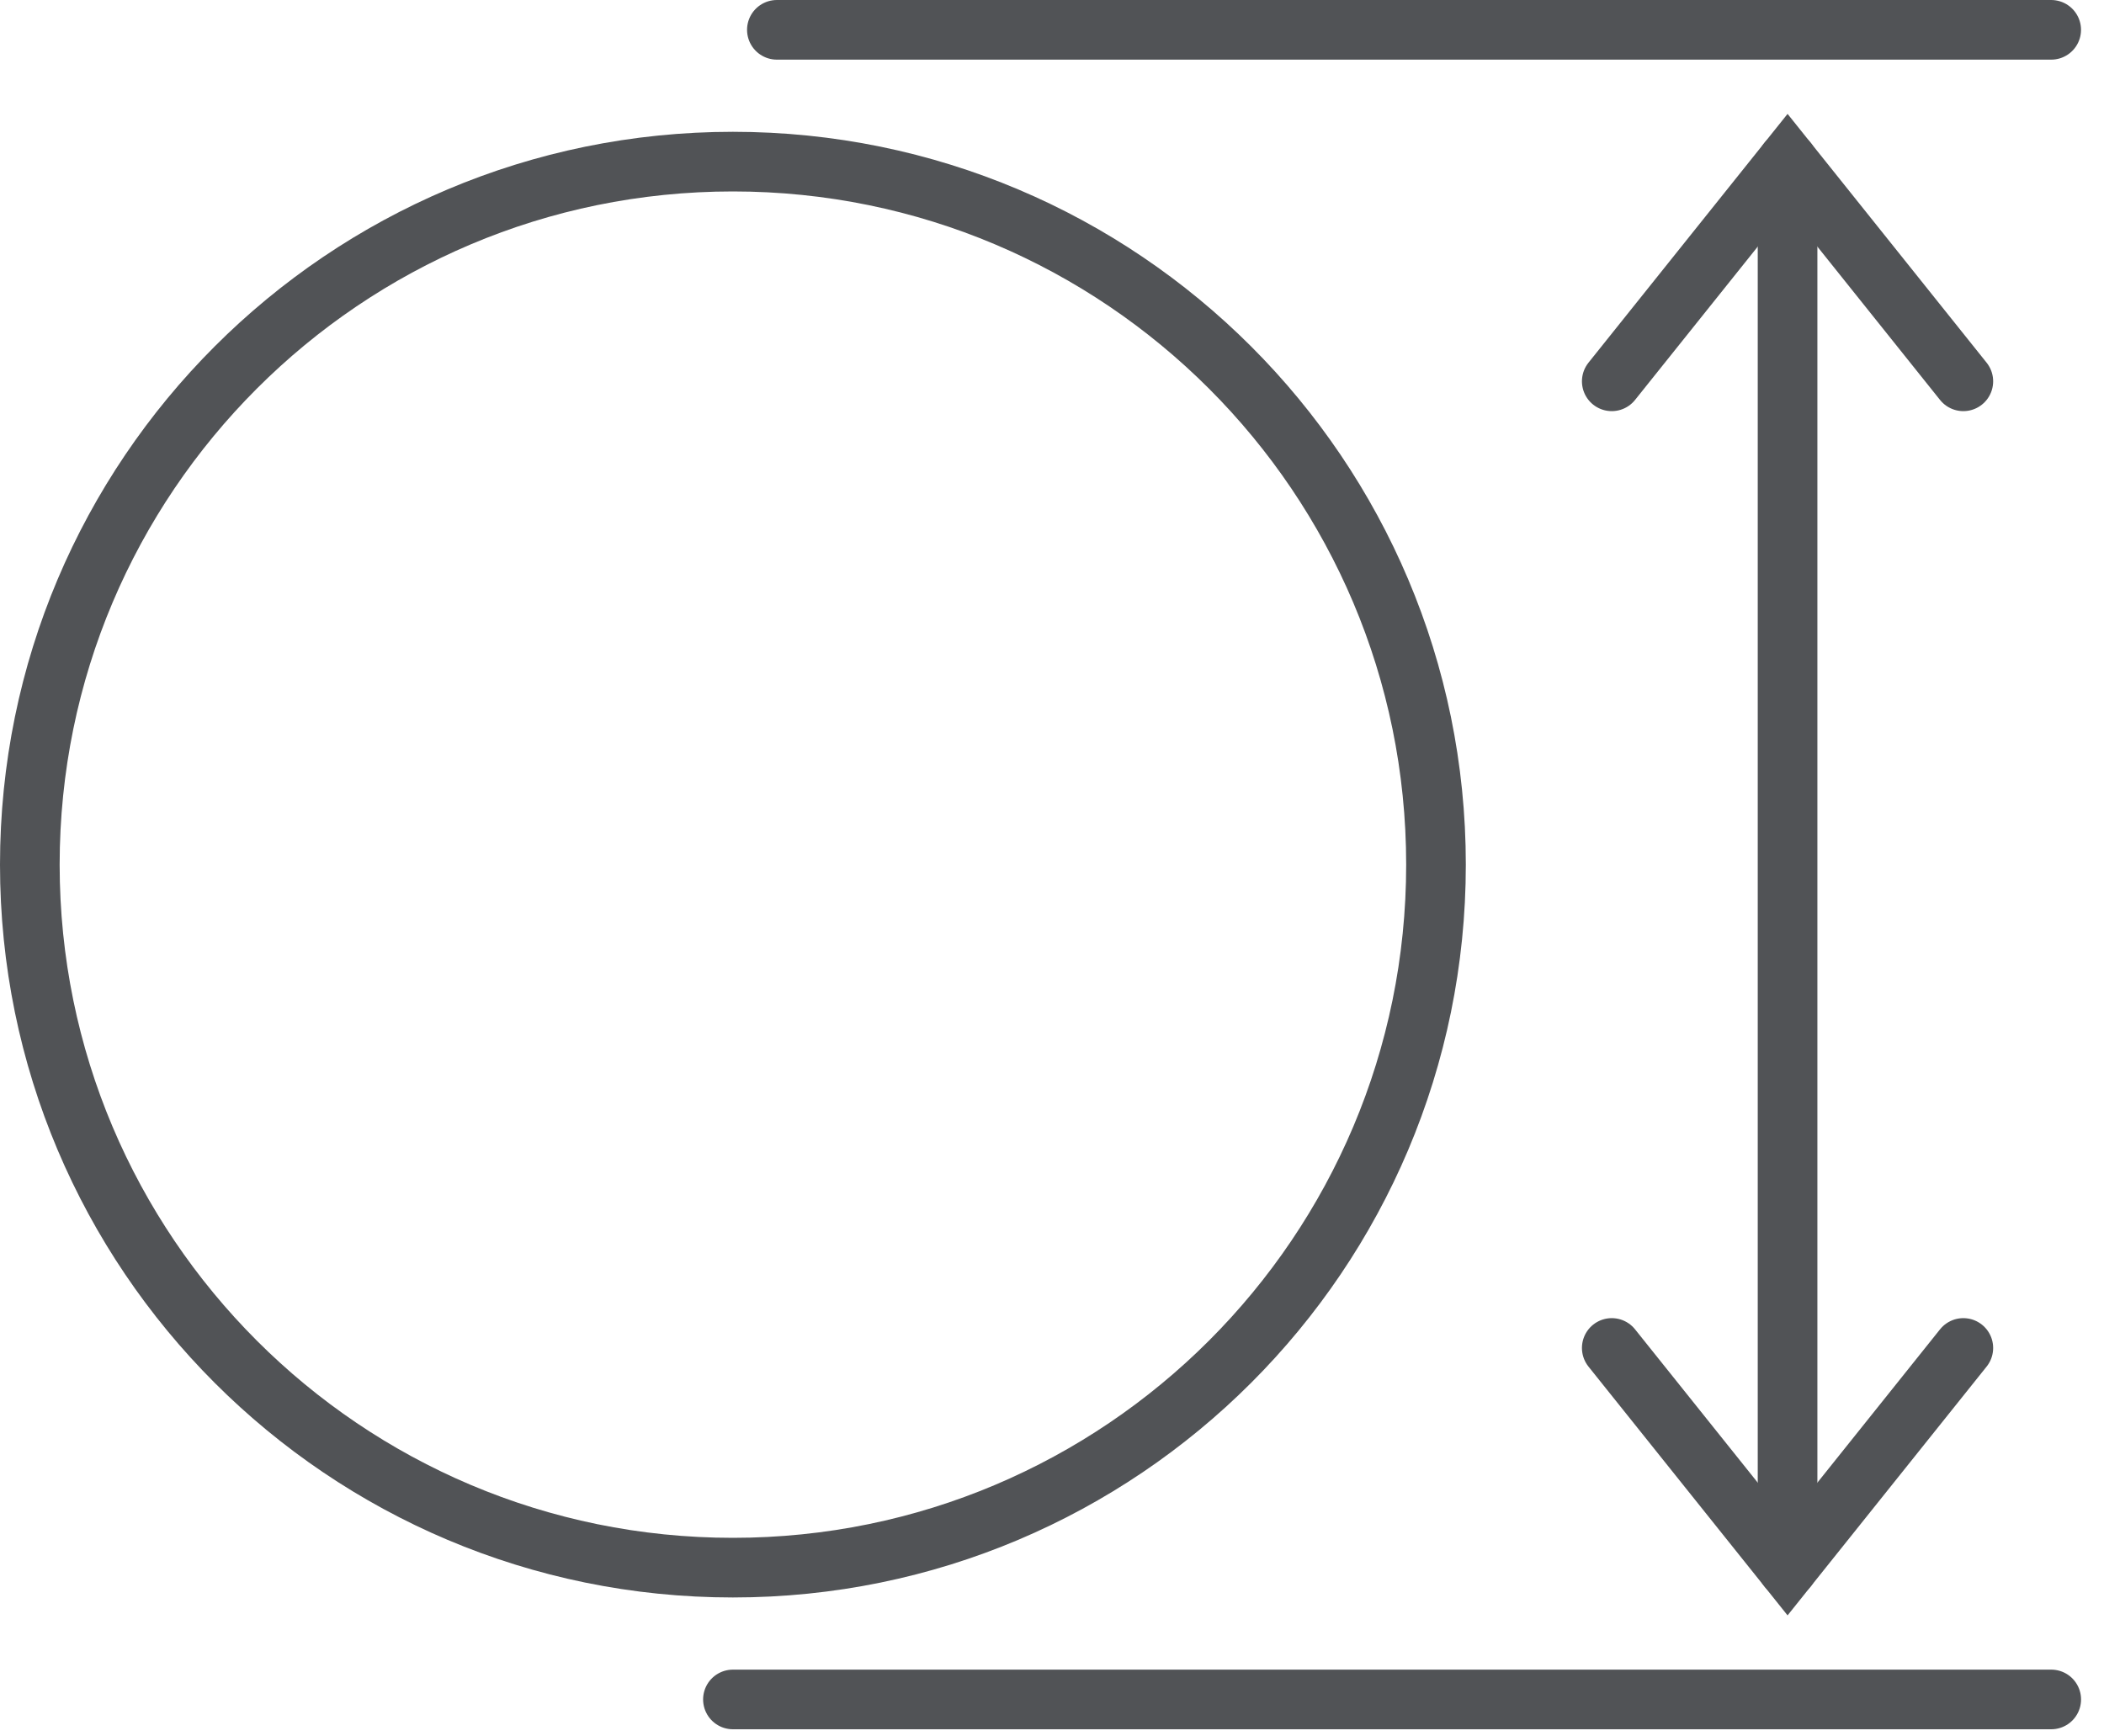
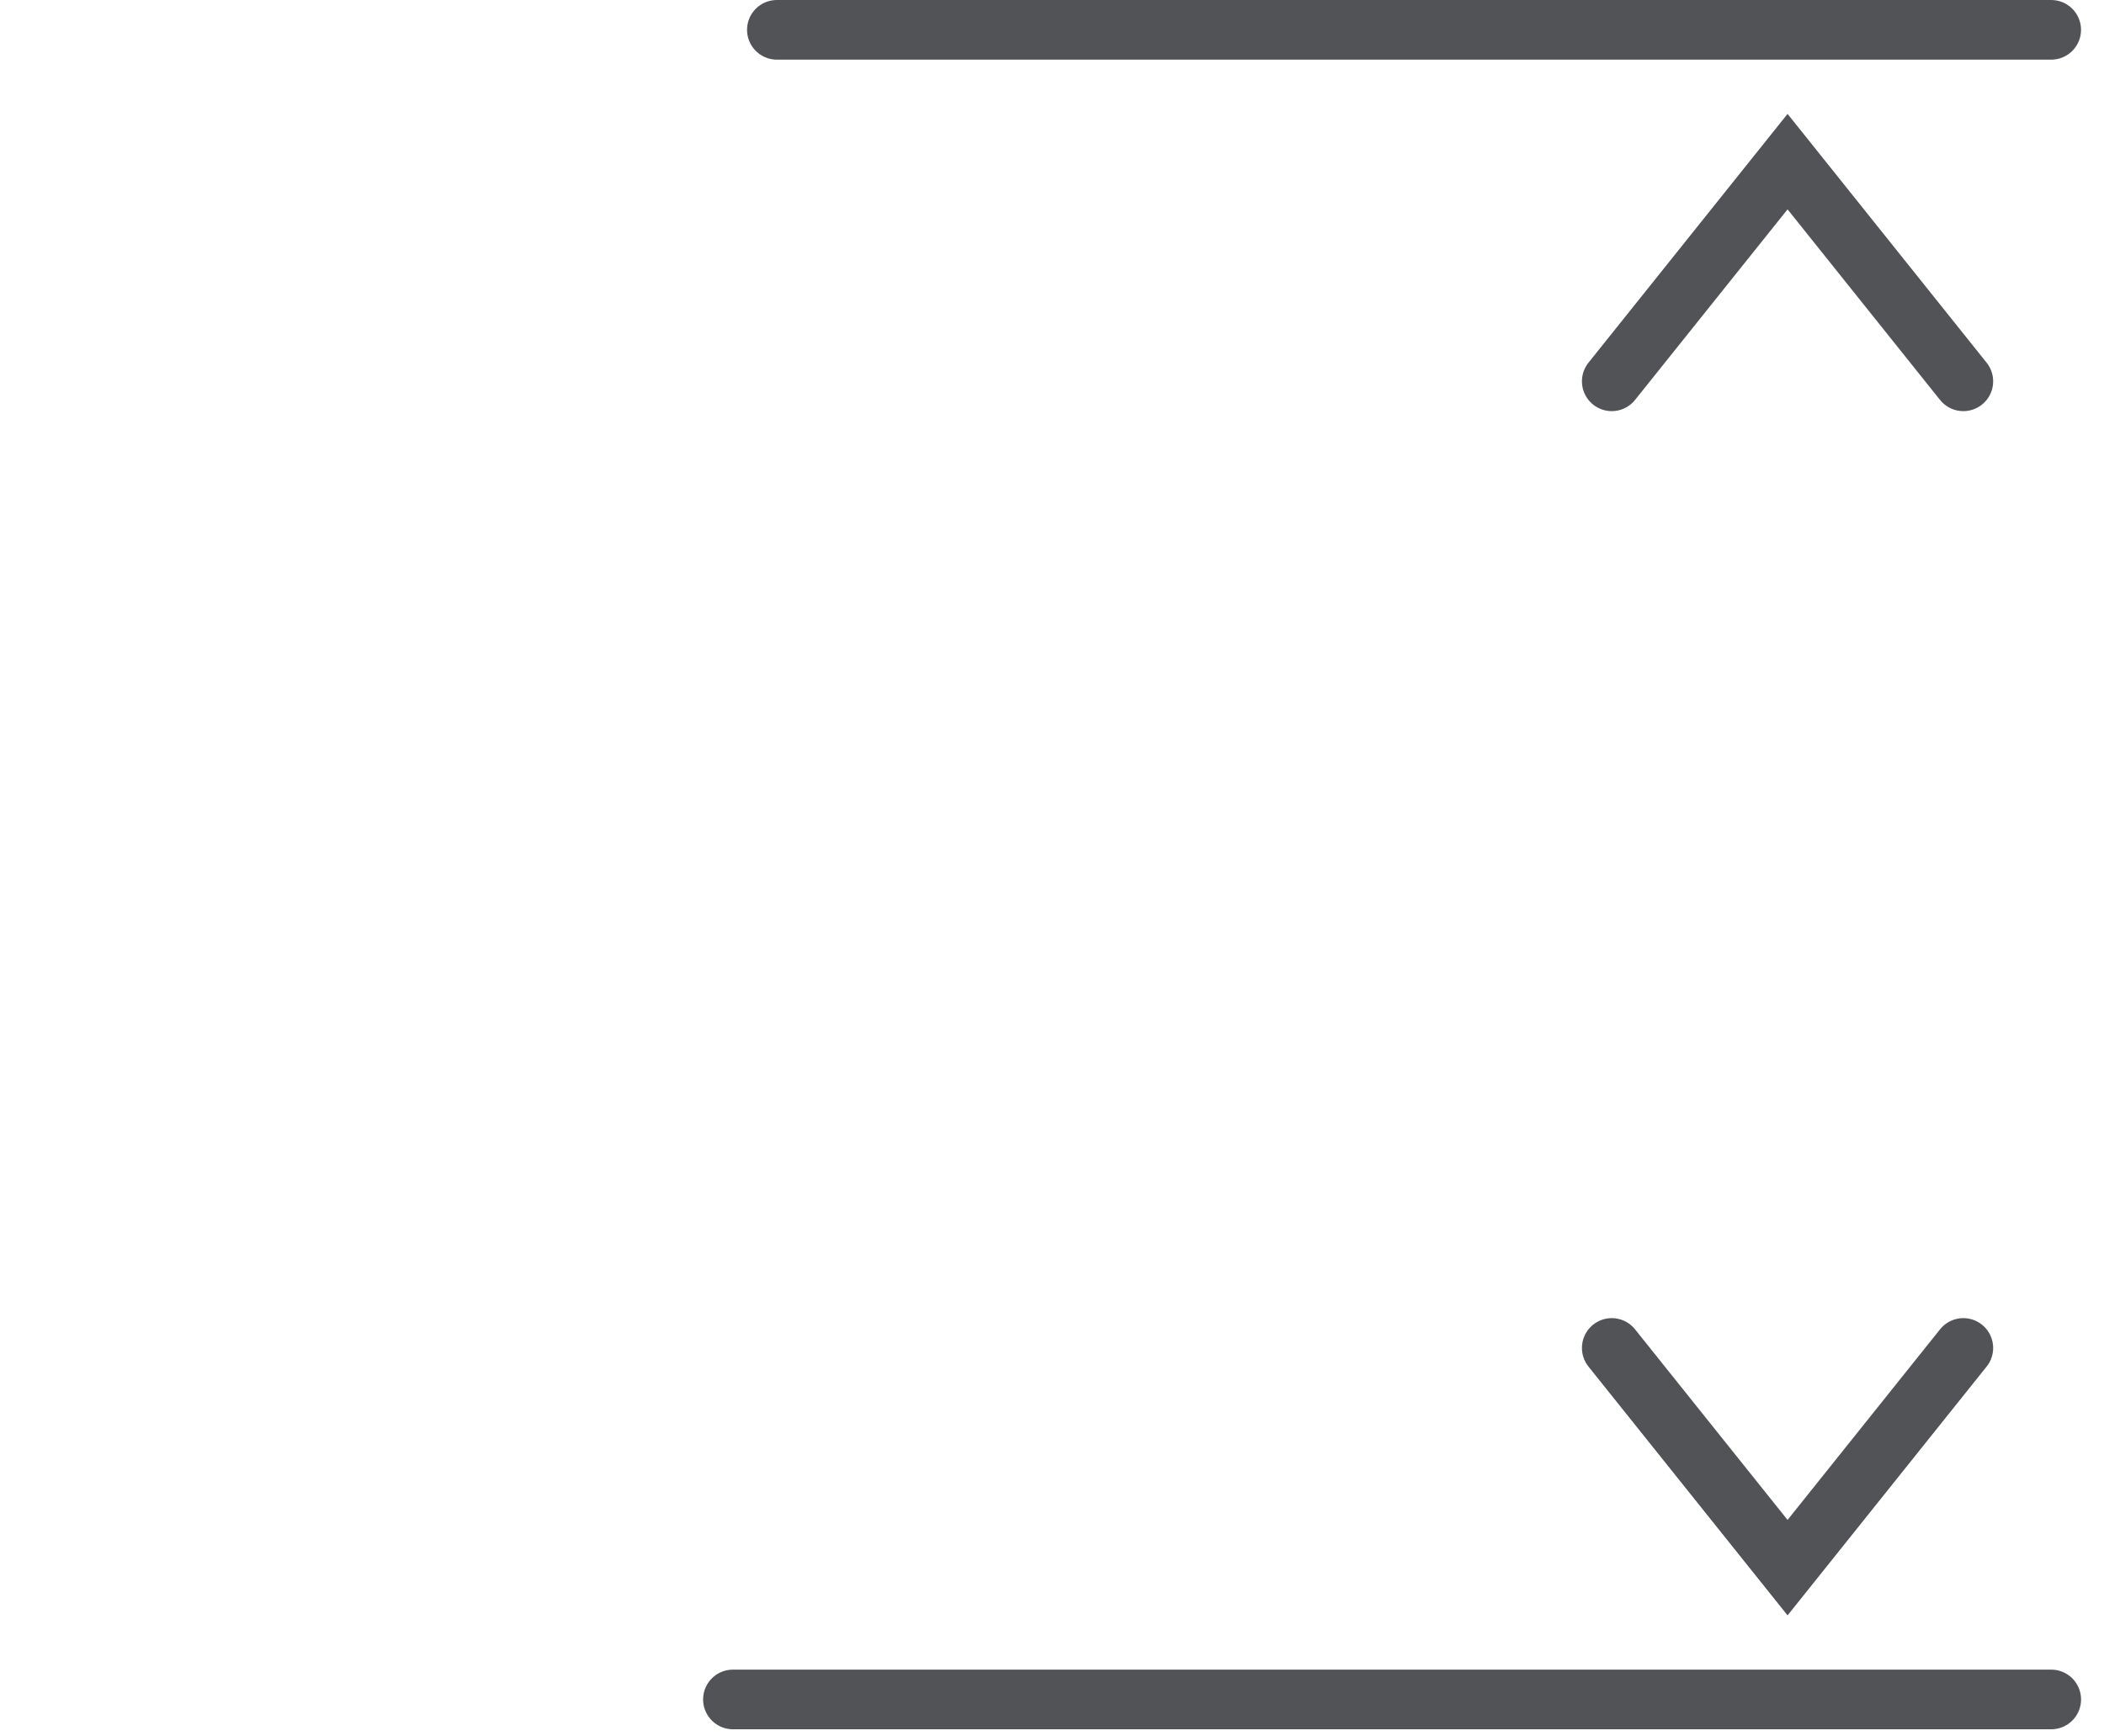
<svg xmlns="http://www.w3.org/2000/svg" width="63" height="52" viewBox="0 0 63 52">
  <g fill="none" fill-rule="evenodd" stroke="#515356" stroke-linecap="round" stroke-width="1.786" transform="translate(0 -1)">
-     <path d="M53.525,5.84 L53.525,47.945" />
    <polyline points="48.261 12.419 53.525 5.84 58.788 12.419" />
    <polyline points="48.261 41.367 53.525 47.946 58.788 41.367" />
    <g transform="translate(0 .786)">
      <path d="M23.262,1.107 L61.419,1.107" />
      <path d="M21.946,51.107 L61.42,51.107" />
-       <path d="M42.998,26.107 C42.998,37.734 33.572,47.16 21.945,47.16 C10.318,47.16 0.893,37.734 0.893,26.107 C0.893,14.48 10.318,5.054 21.945,5.054 C33.572,5.054 42.998,14.48 42.998,26.107 Z" />
    </g>
  </g>
</svg>